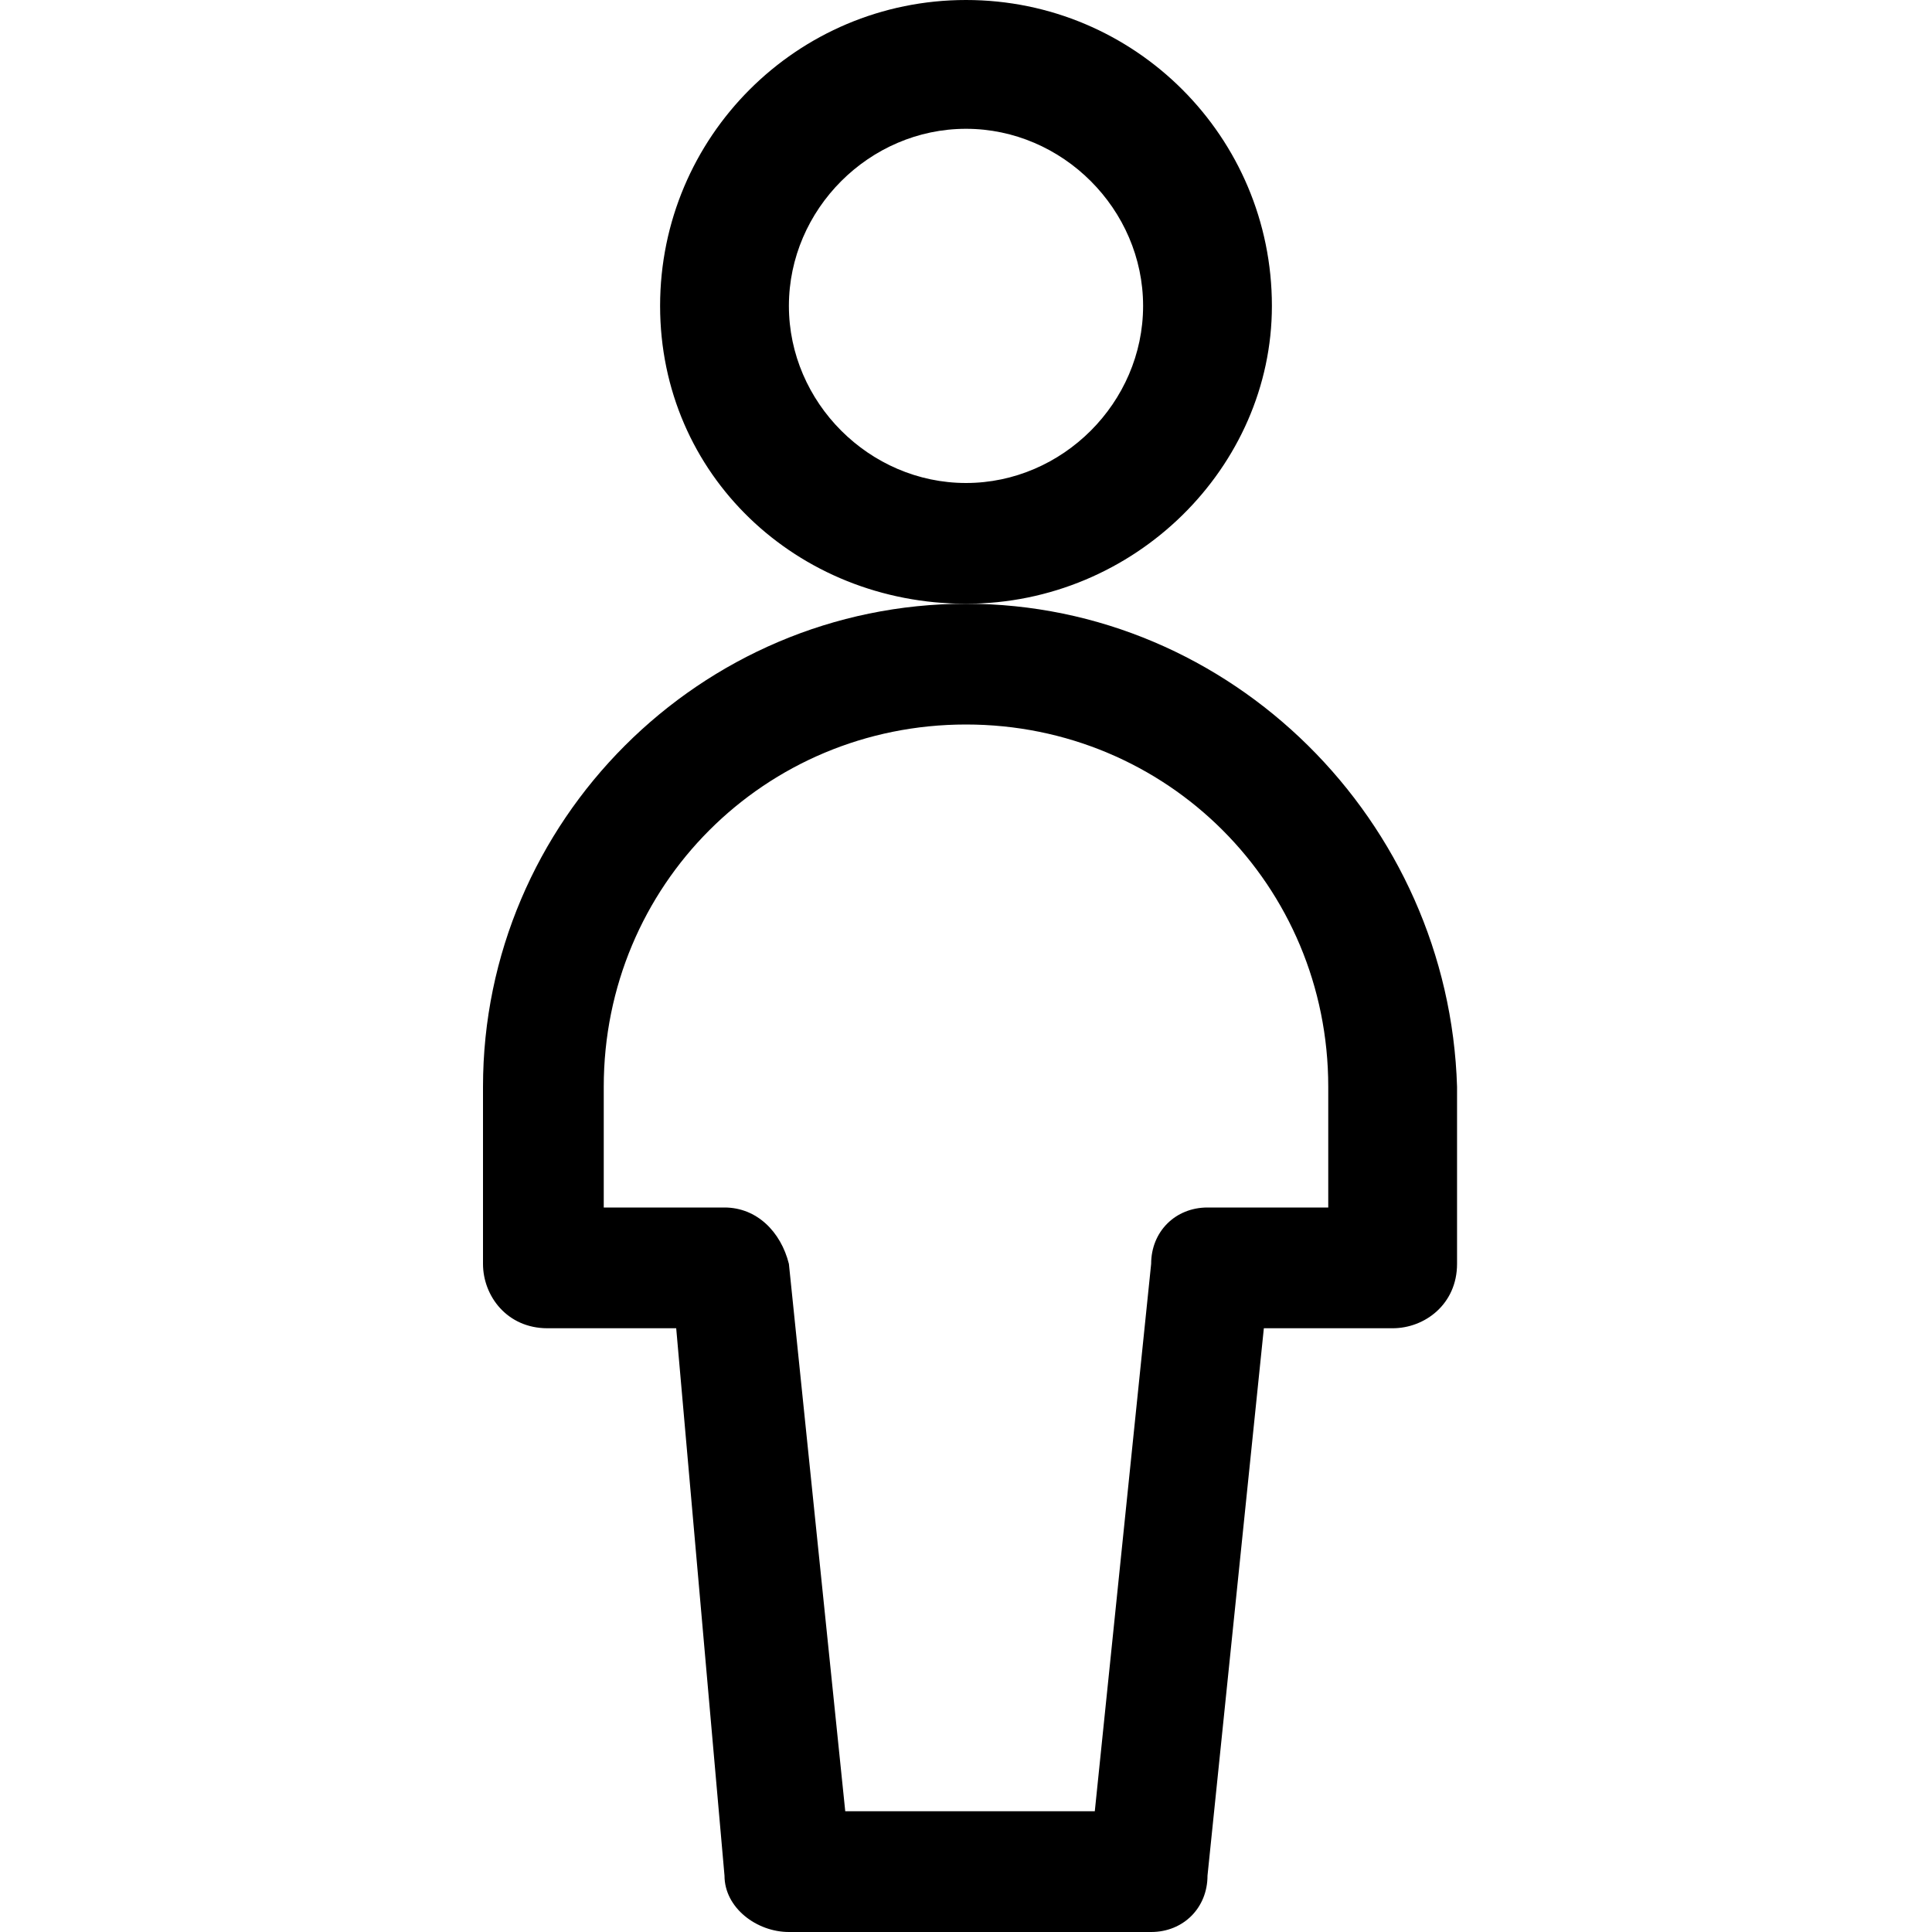
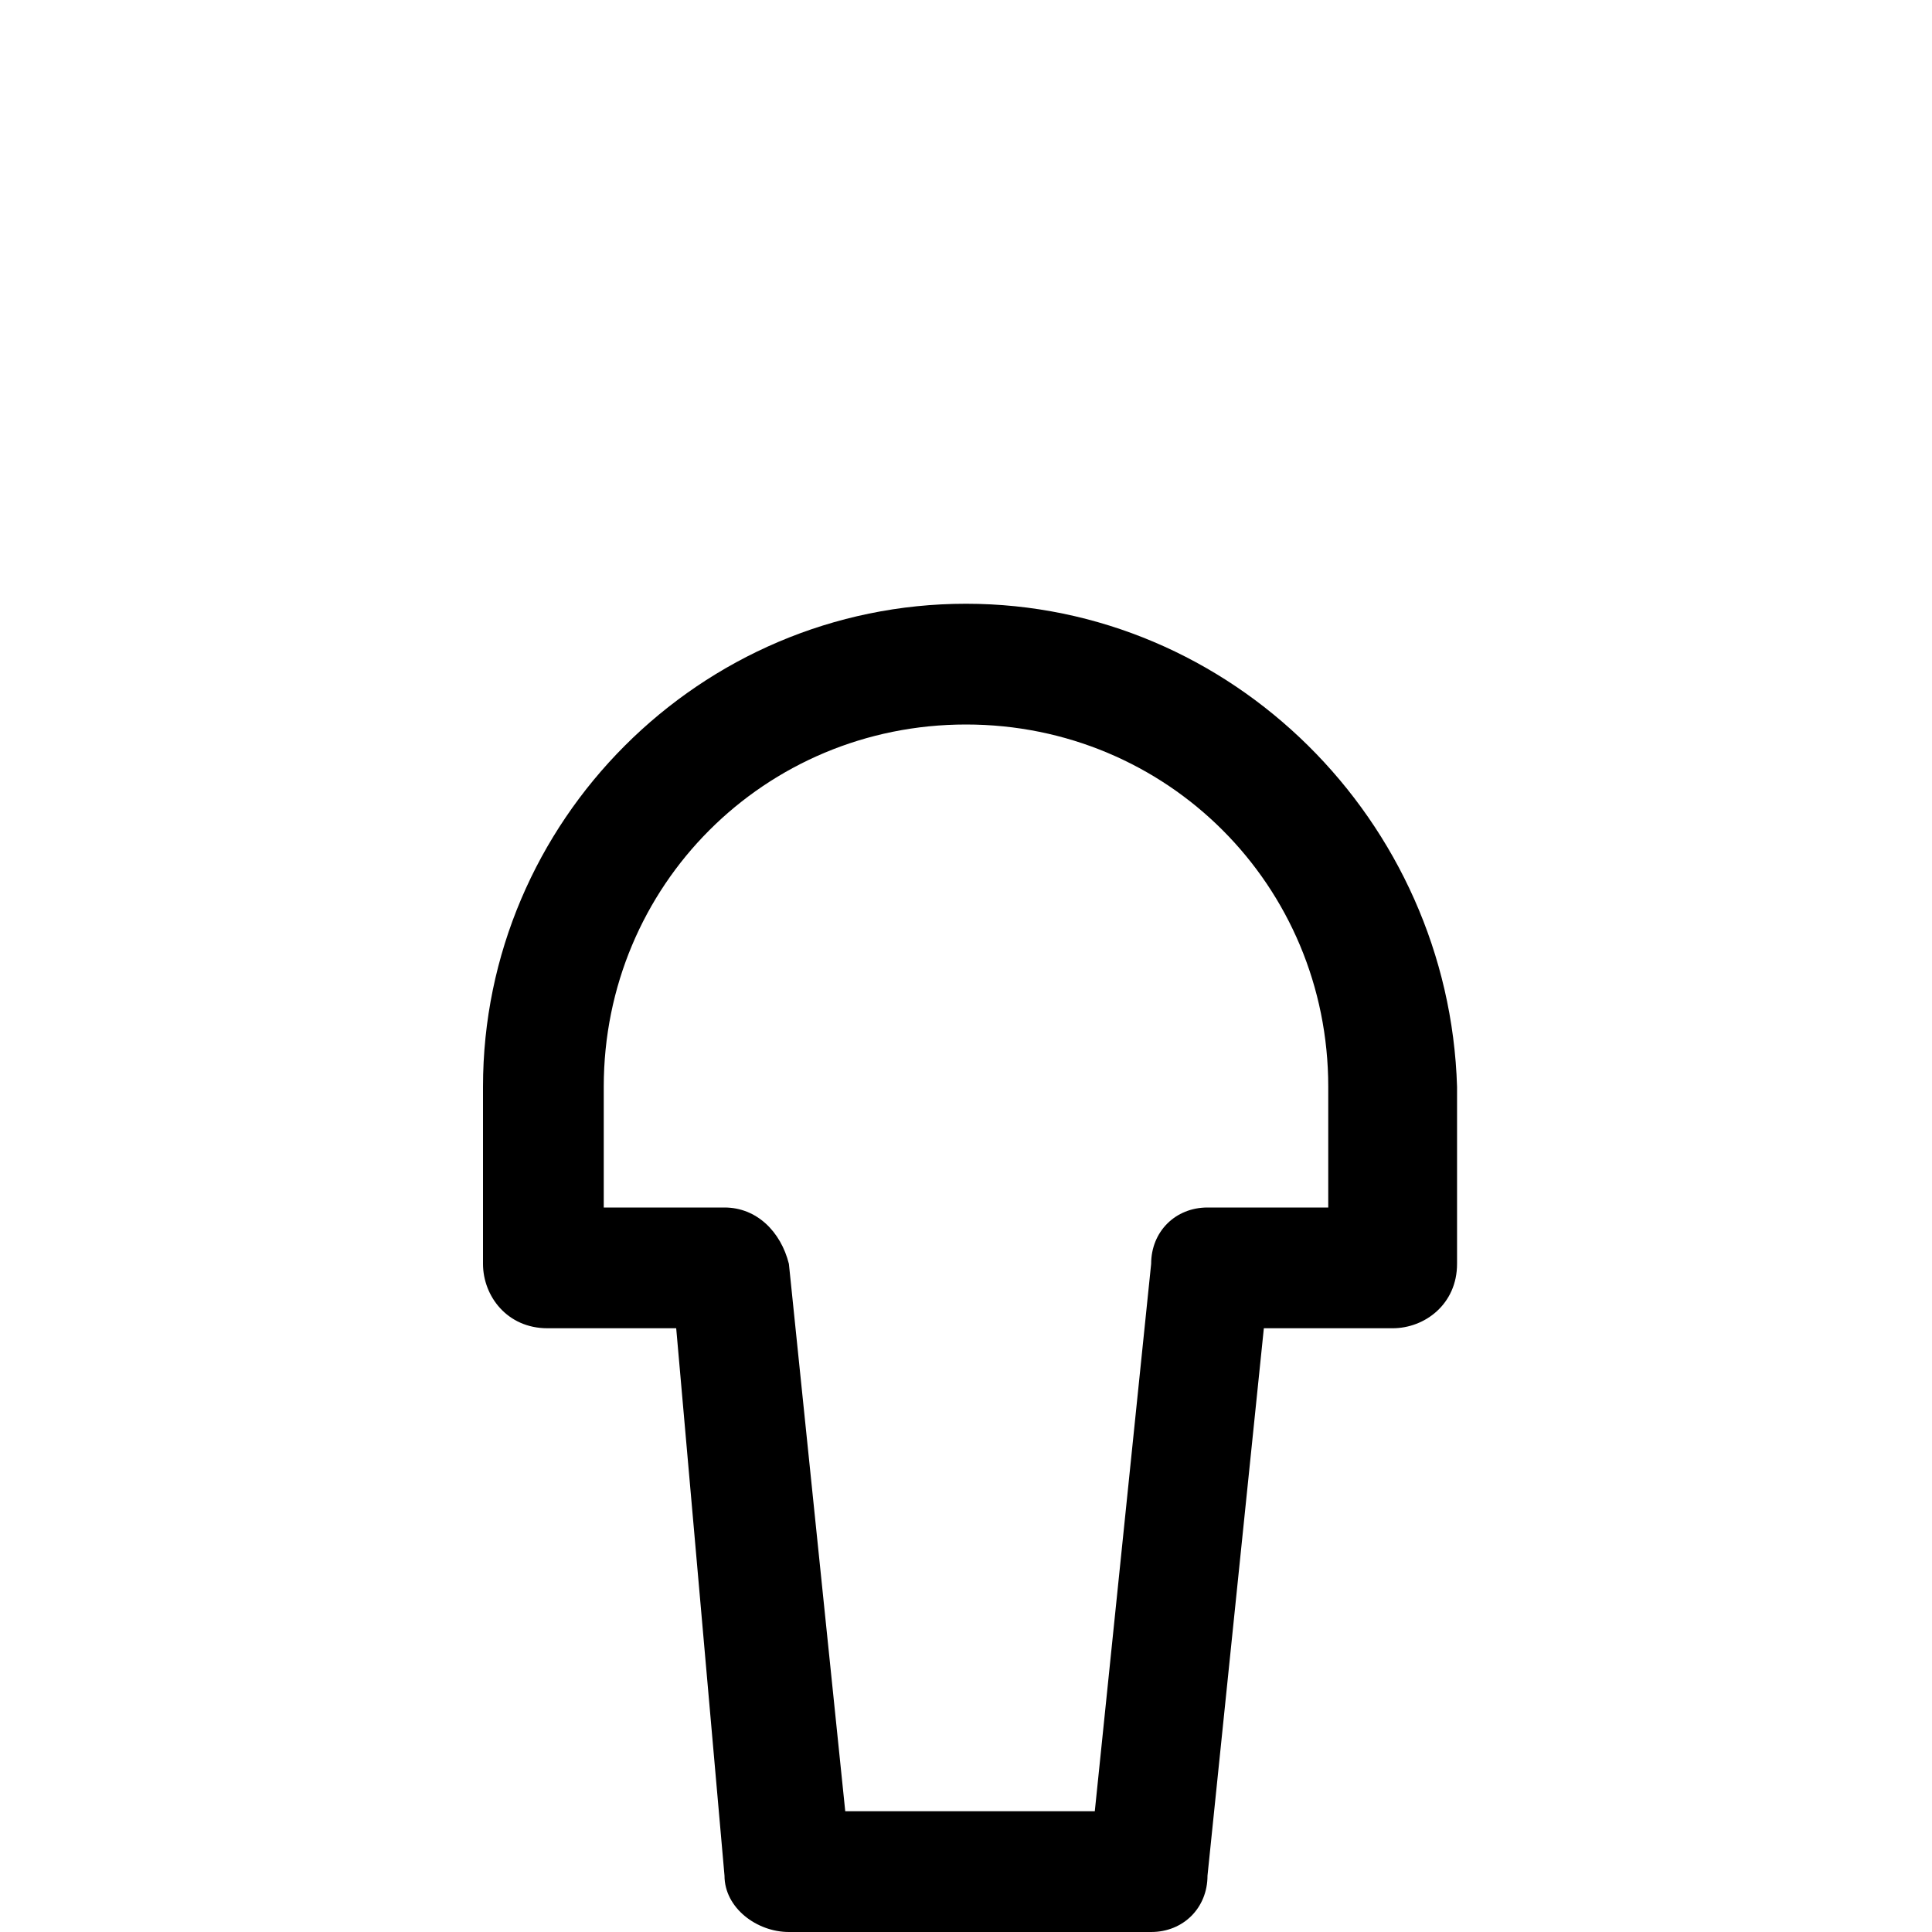
<svg xmlns="http://www.w3.org/2000/svg" version="1.1" id="Regular" x="0px" y="0px" viewBox="0 0 24 24" style="enable-background:new 0 0 24 24;" xml:space="preserve">
  <title>single-neutral</title>
  <g>
-     <path d="M15.8,3.8C15.8,1.7,14.1,0,12,0S8.2,1.7,8.2,3.8S9.9,7.5,12,7.5S15.8,5.8,15.8,3.8z M12,6c-1.2,0-2.2-1-2.2-2.2   c0-1.2,1-2.2,2.2-2.2s2.2,1,2.2,2.2C14.2,5,13.2,6,12,6z" />
    <path d="M12,7.5c-3.3,0-6,2.7-6,6v2.2c0,0.4,0.3,0.8,0.8,0.8h1.6L9,23.3C9,23.7,9.4,24,9.8,24h4.5c0.4,0,0.7-0.3,0.7-0.7l0.7-6.8   h1.6c0.4,0,0.8-0.3,0.8-0.8v-2.2C18,10.2,15.3,7.5,12,7.5z M16.5,15H15c-0.4,0-0.7,0.3-0.7,0.7l-0.7,6.8h-3.1l-0.7-6.8   C9.7,15.3,9.4,15,9,15H7.5v-1.5C7.5,11,9.5,9,12,9s4.5,2,4.5,4.5V15z" />
  </g>
</svg>